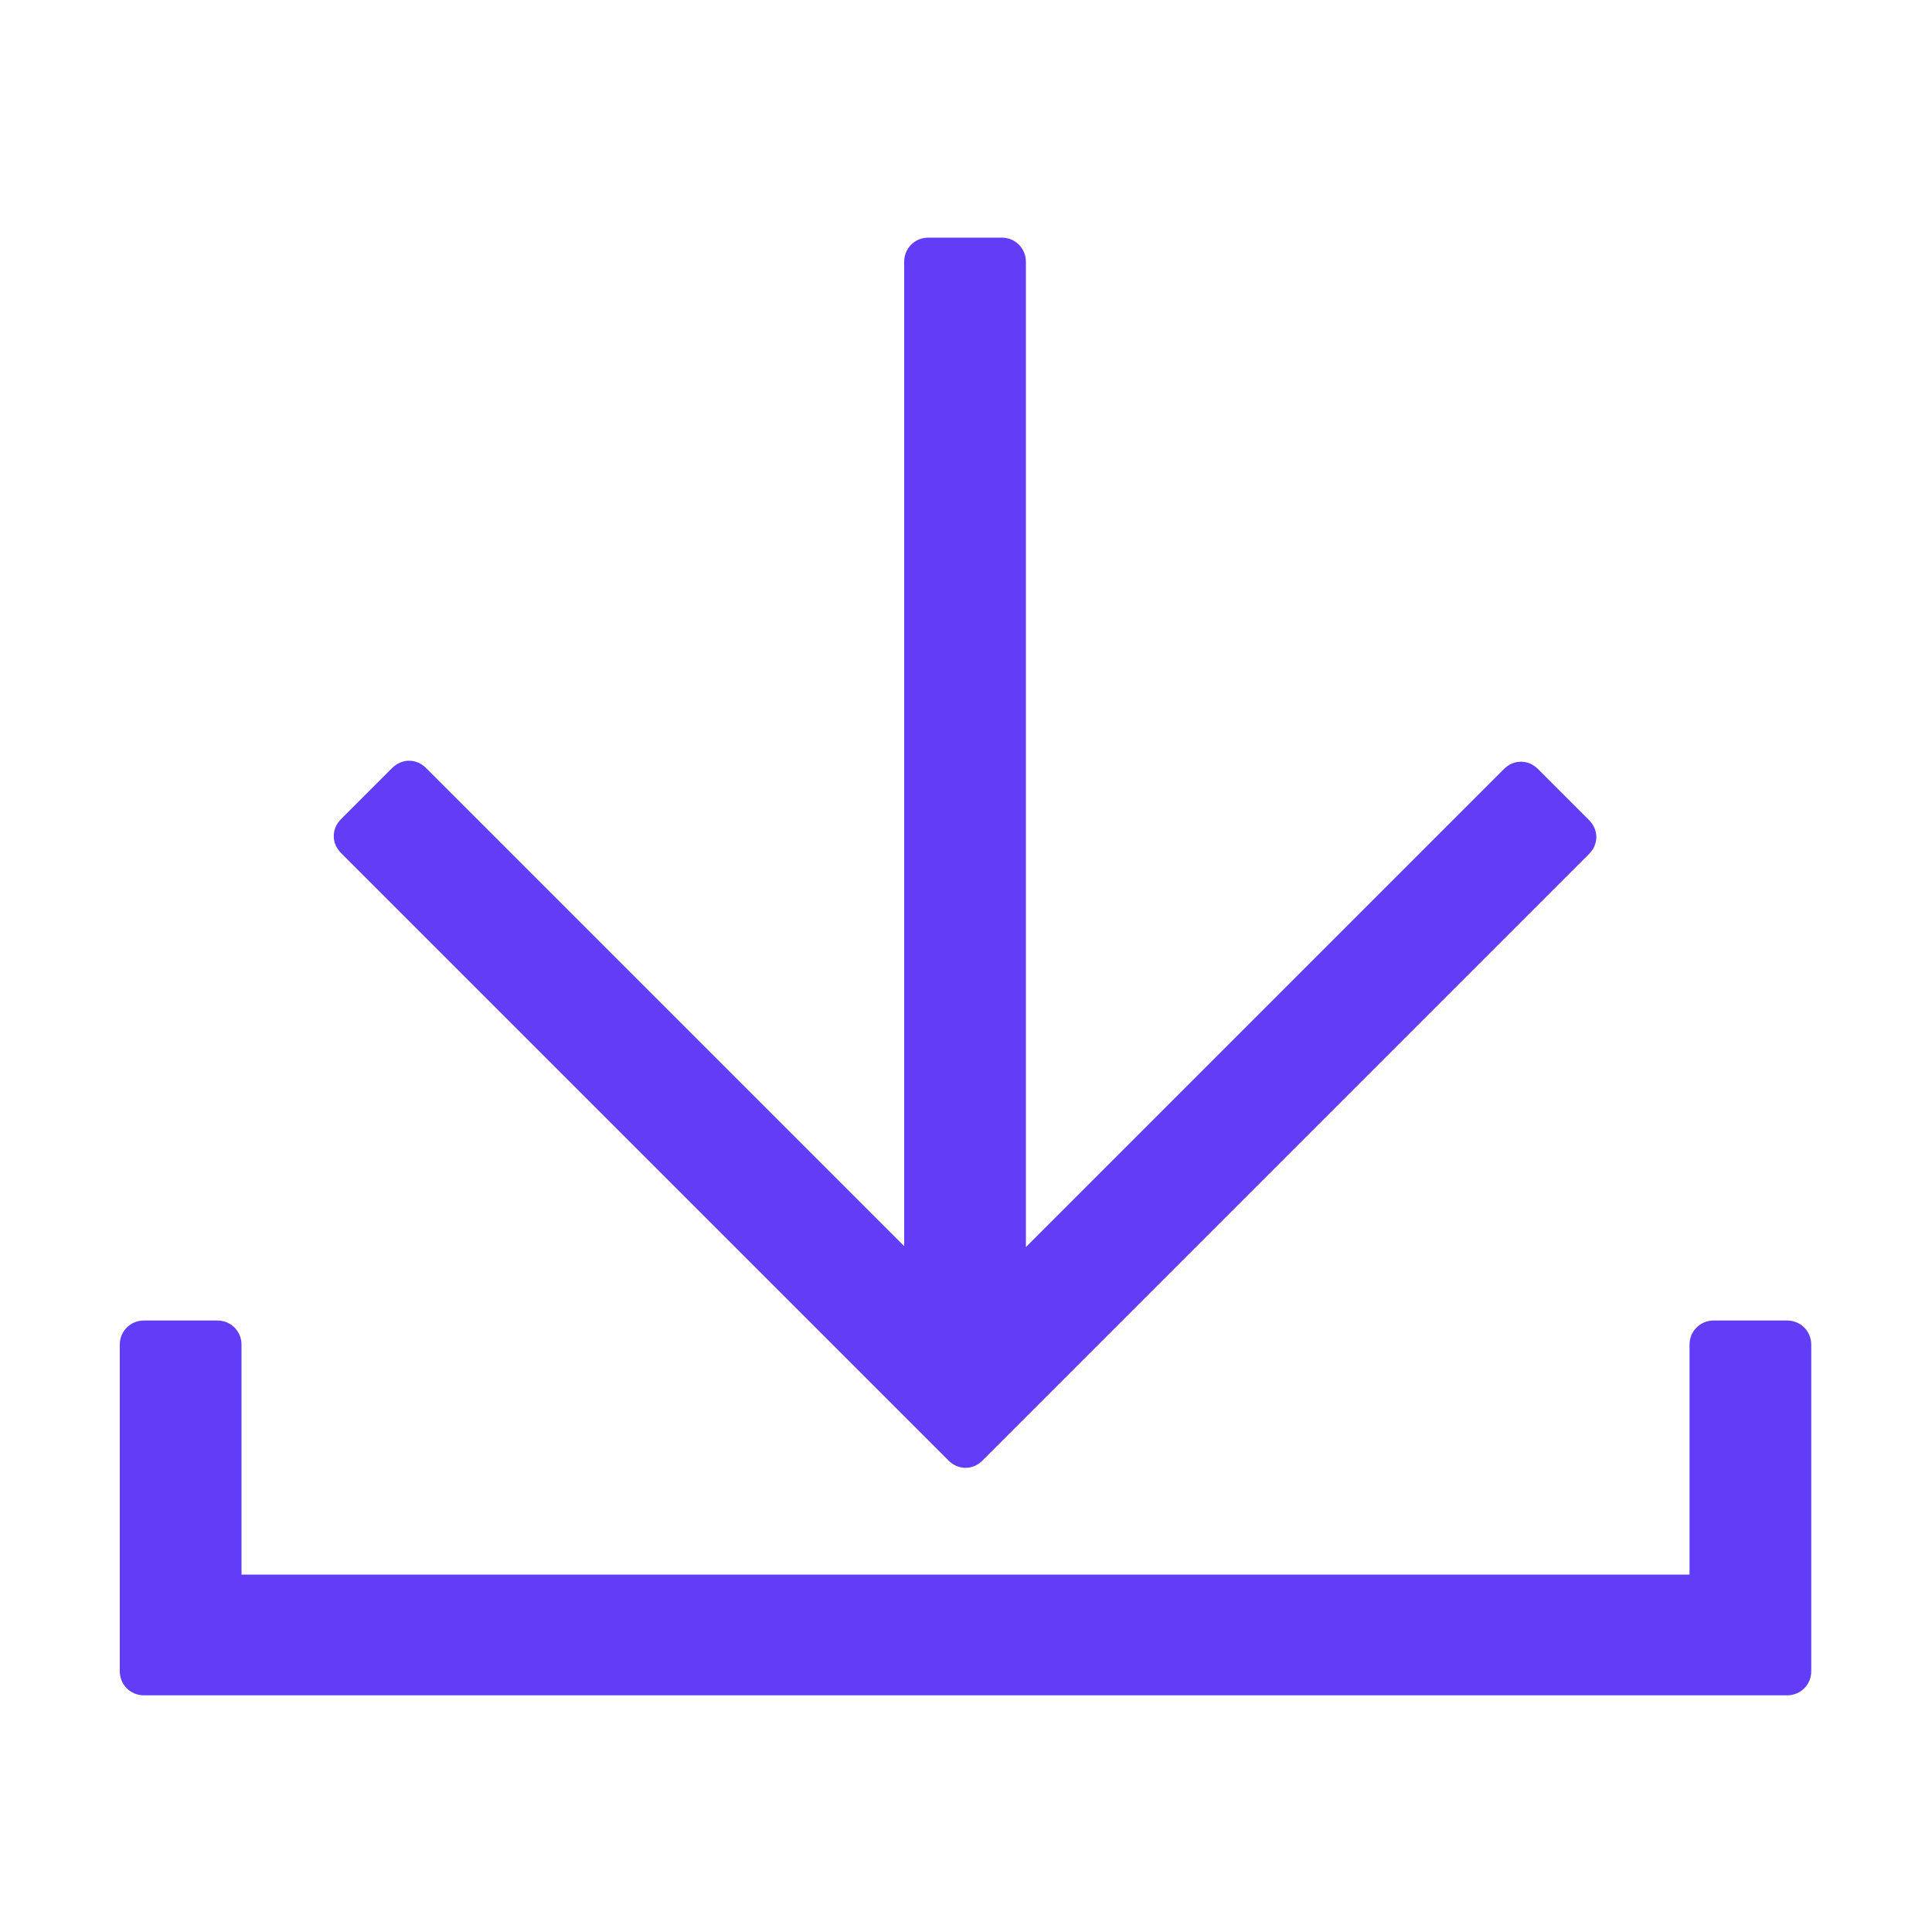
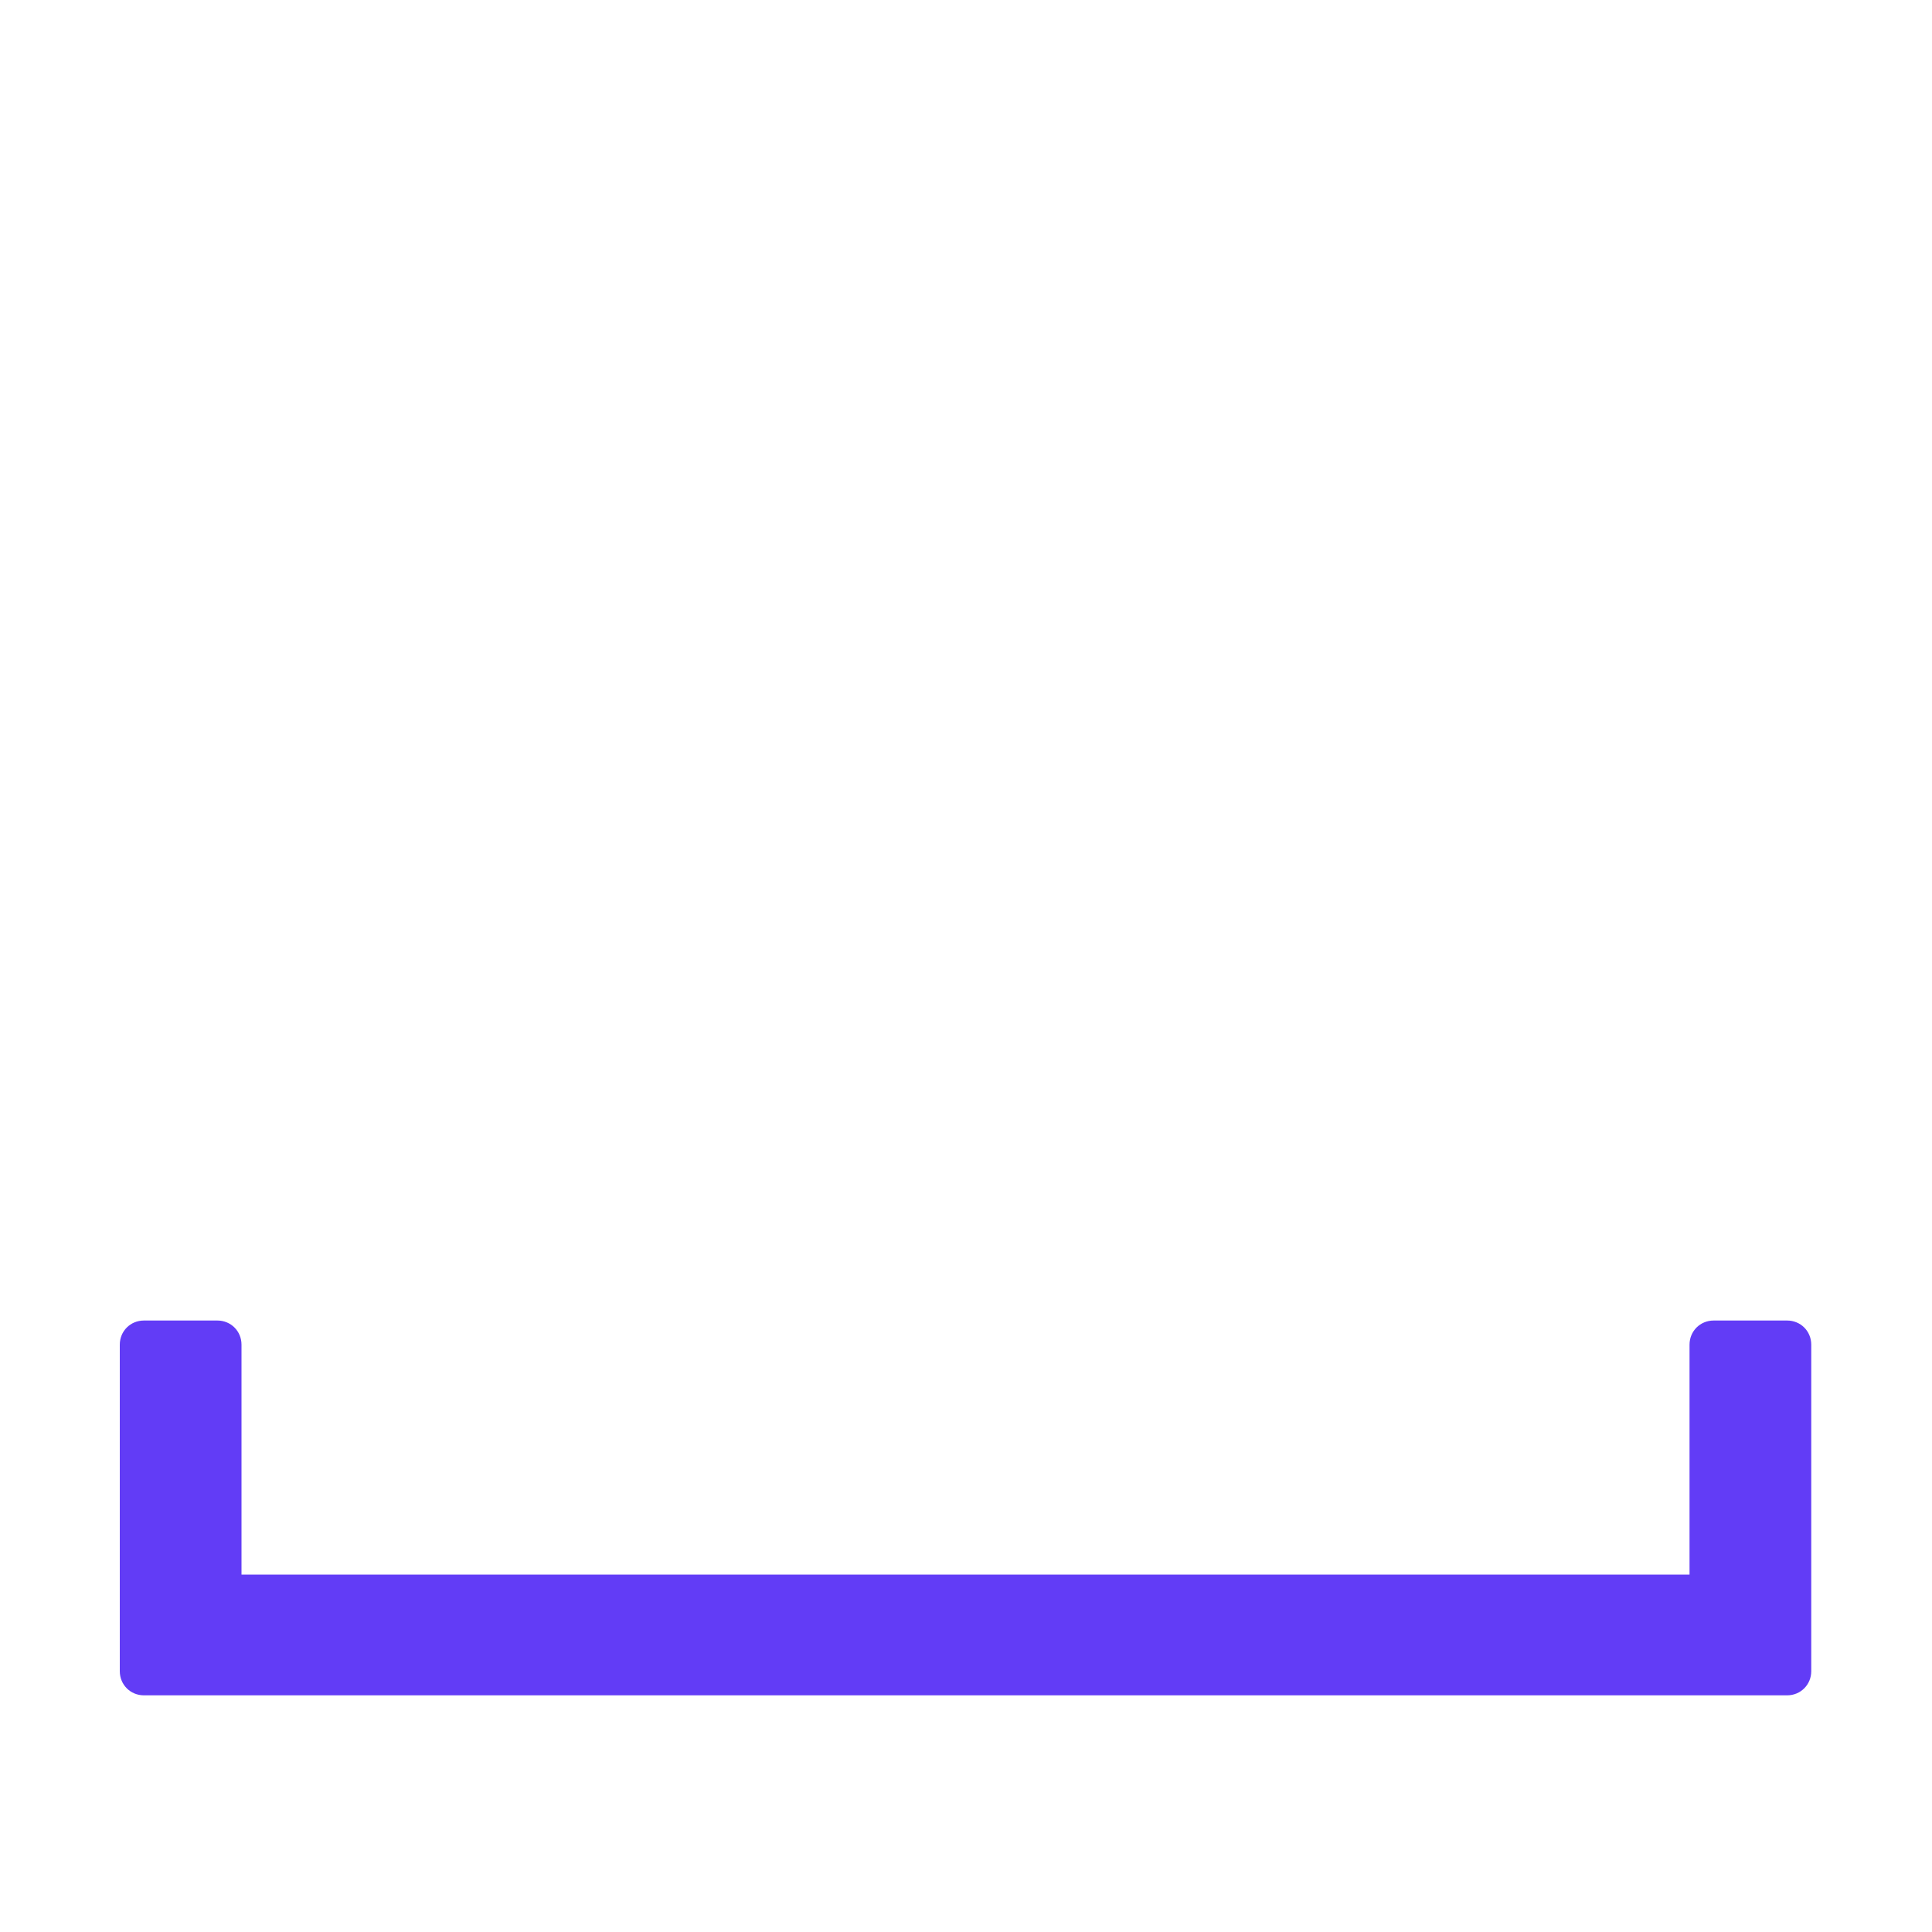
<svg xmlns="http://www.w3.org/2000/svg" width="16" height="16" viewBox="0 0 16 16" fill="none">
  <path d="M14.8 10.936H14.192C14.08 10.936 13.992 11.024 13.992 11.136V13.04H2V11.136C2 11.024 1.912 10.936 1.8 10.936H1.192C1.08 10.936 0.992 11.024 0.992 11.136V13.84C0.992 13.952 1.08 14.04 1.192 14.04H14.8C14.912 14.04 15 13.952 15 13.84V11.136C15 11.024 14.912 10.936 14.8 10.936Z" fill="#623CF6" />
-   <path d="M7.856 12.096C7.936 12.176 8.056 12.176 8.136 12.096L13.16 7.072C13.24 6.992 13.24 6.872 13.16 6.792L12.736 6.368C12.656 6.288 12.536 6.288 12.456 6.368L8.496 10.328V2.168C8.496 2.056 8.408 1.968 8.296 1.968H7.688C7.576 1.968 7.488 2.056 7.488 2.168V10.32L3.528 6.36C3.448 6.28 3.328 6.28 3.248 6.36L2.824 6.784C2.744 6.864 2.744 6.984 2.824 7.064L7.856 12.096Z" fill="#623CF6" />
</svg>